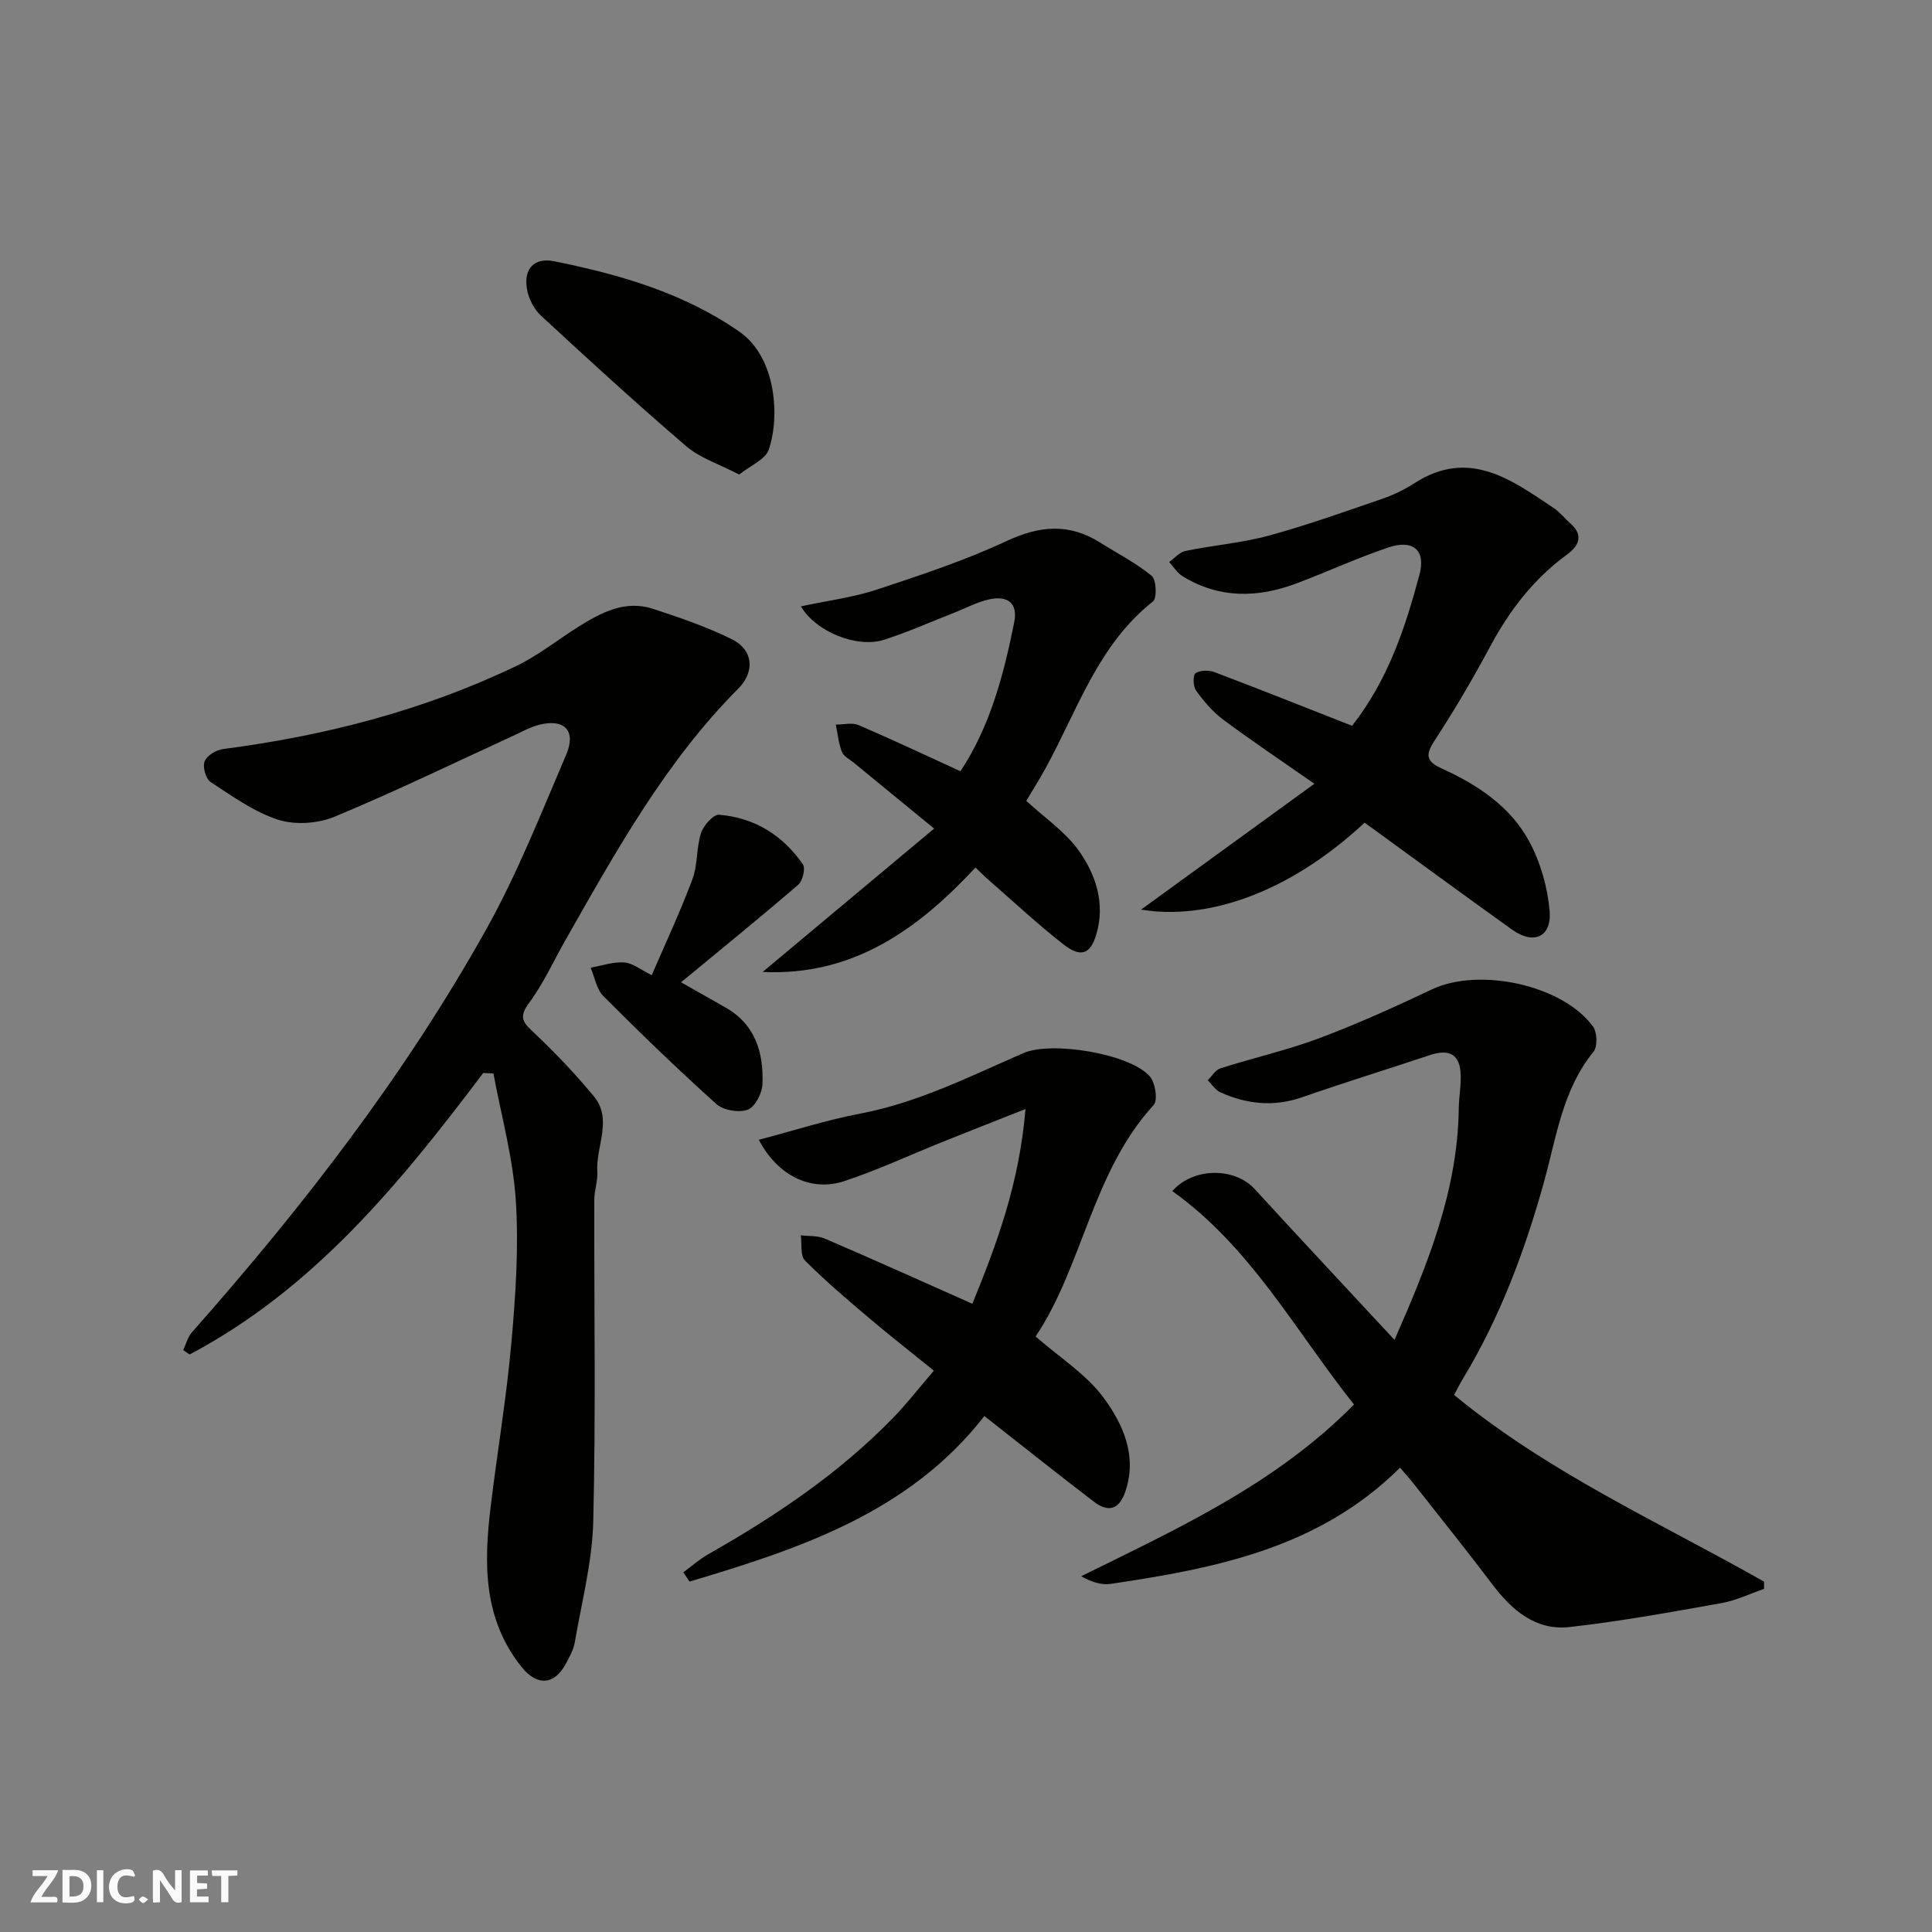
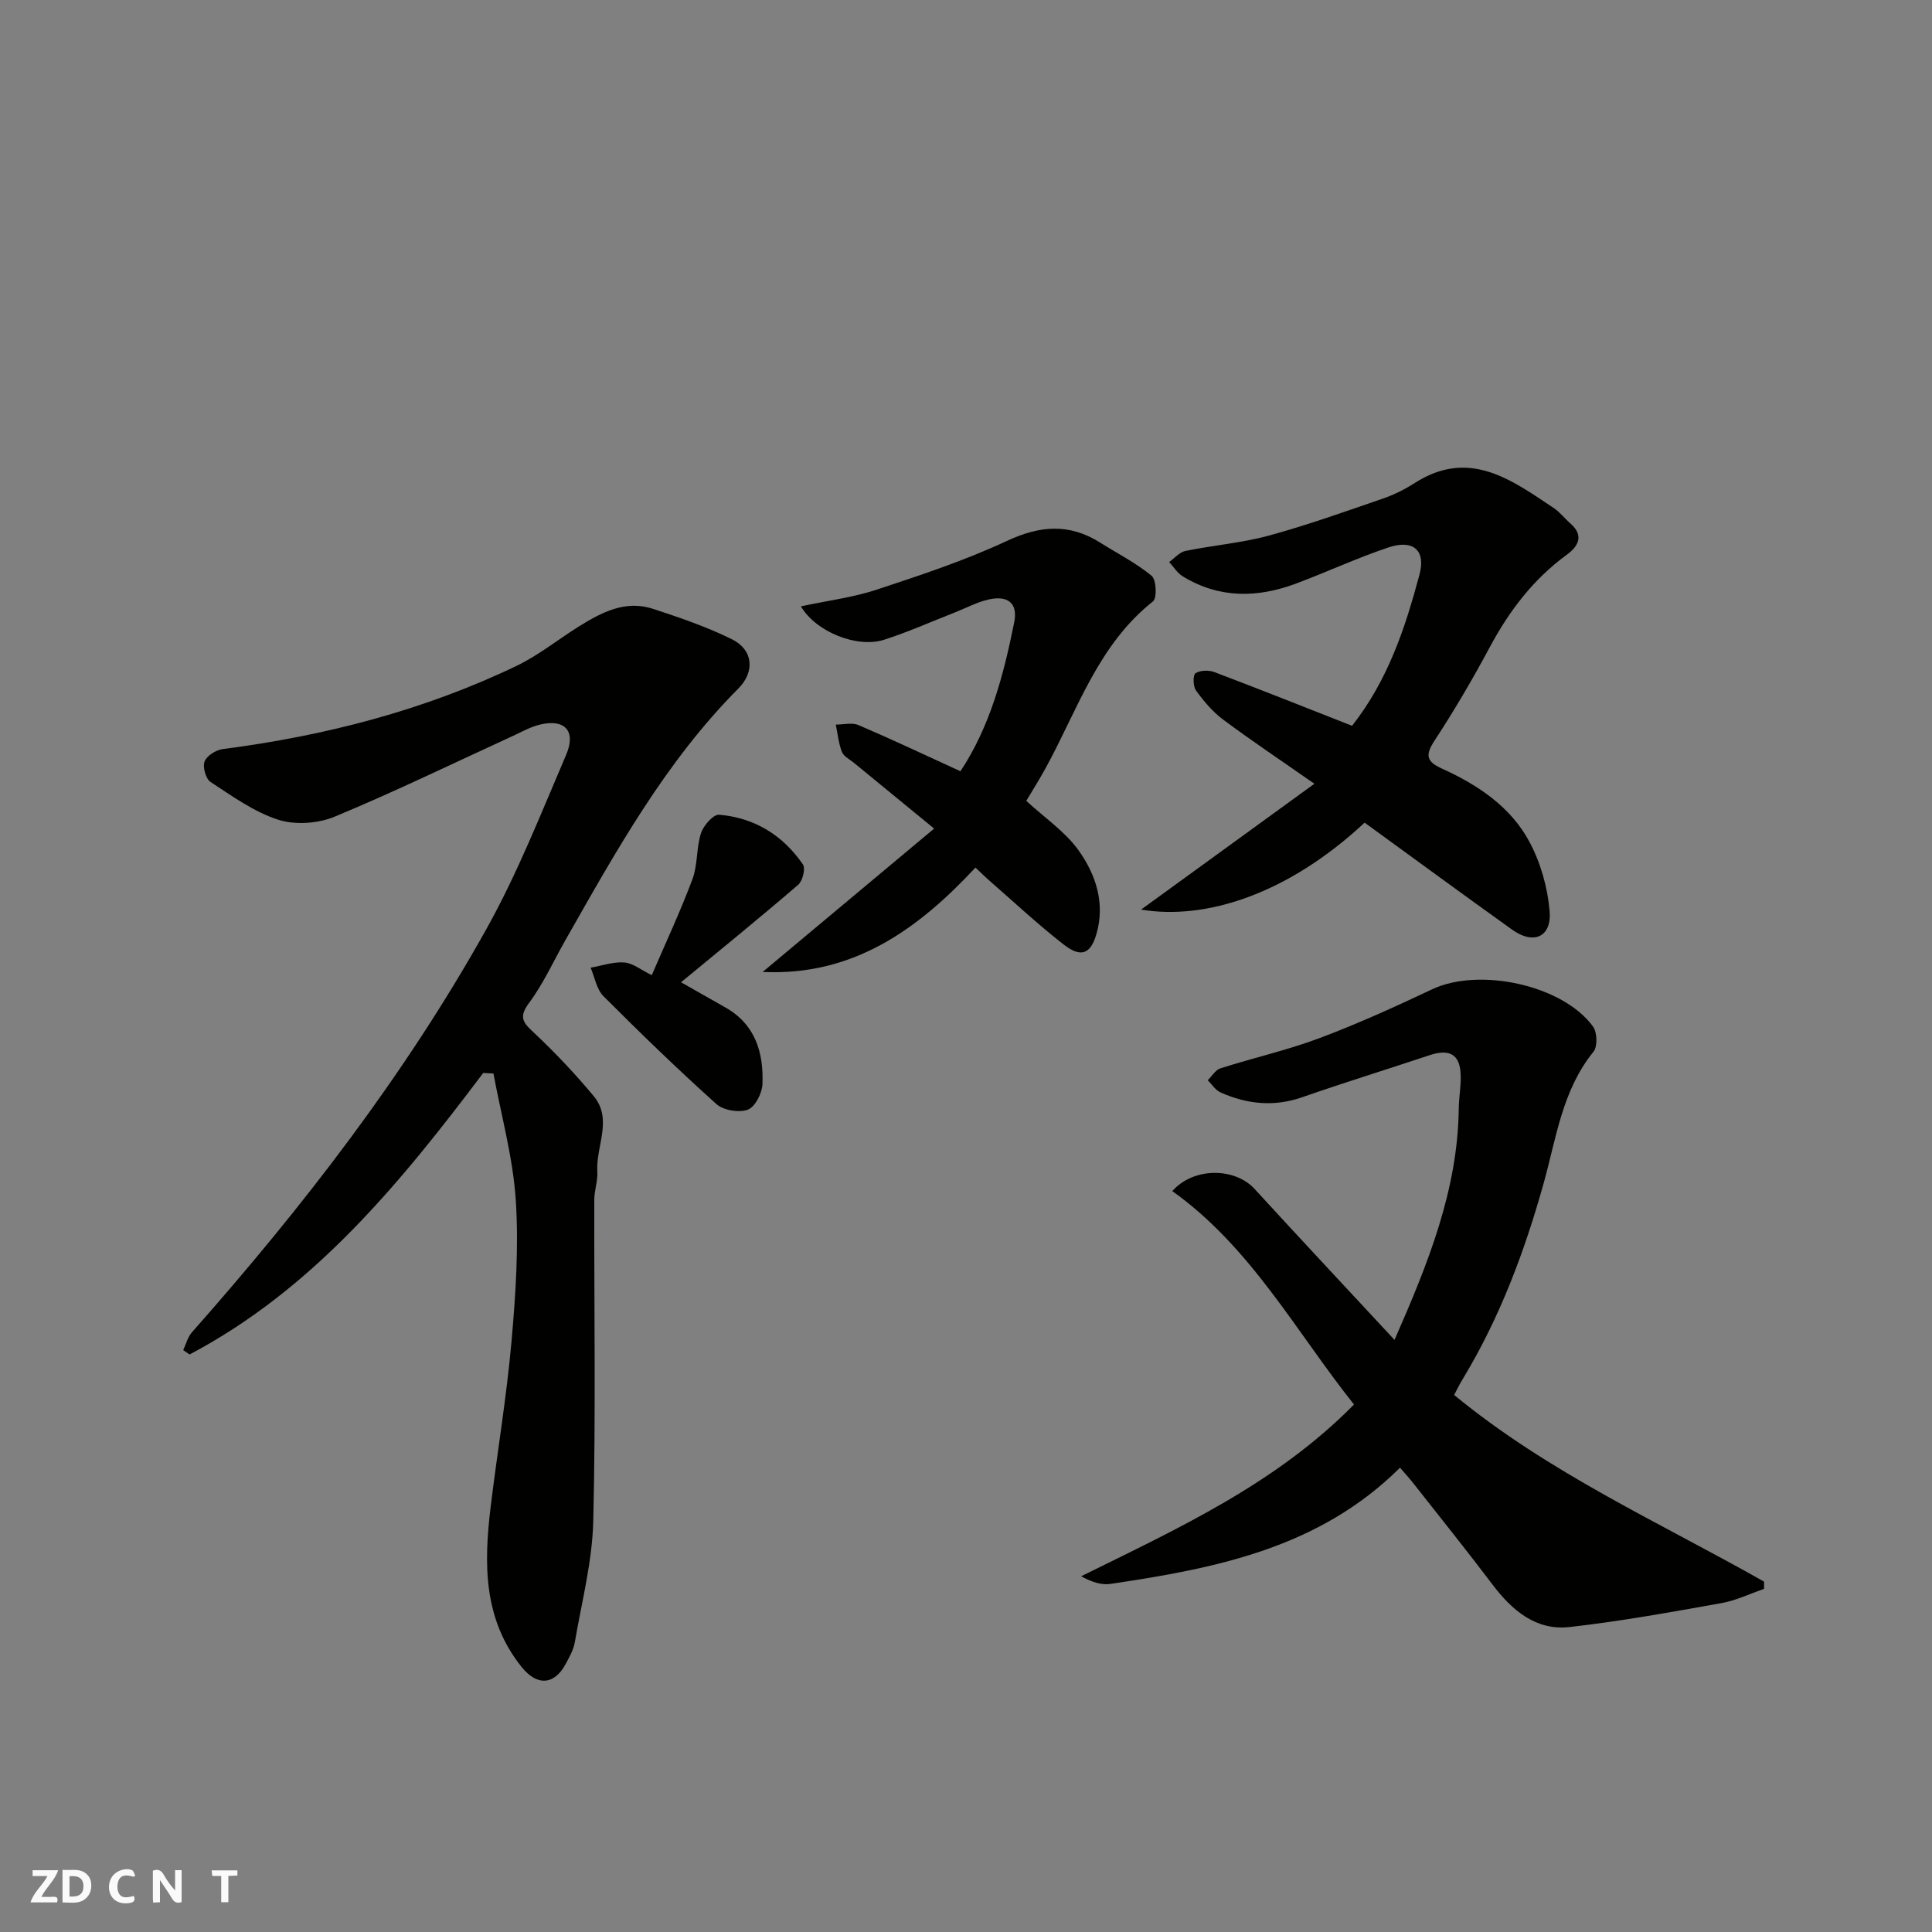
<svg xmlns="http://www.w3.org/2000/svg" enable-background="new 0 0 400 400" viewBox="0 0 400 400">
  <rect x="0" y="0" width="400" height="400" fill="#808080" stroke="none" />
  <g fill="#fafafb">
    <path d="m37.59 393.81c-.92.31-1.52.05-2-.78-.7-1.2-1.52-2.34-2.47-3.78v4.59c-.55.03-.95.05-1.41.07-.03-.37-.06-.64-.06-.91 0-1.91 0-3.81 0-5.7 1.13-.41 1.77-.03 2.29.91.62 1.11 1.38 2.14 2.31 3.19v-4.2h1.35v6.61z" />
    <path d="m12.94 393.88v-6.75c1.9.19 3.93-.54 5.37 1.29.8 1.01.78 2.88.03 3.97-1.37 1.97-3.4 1.51-5.4 1.49m1.45-1.22c2.04.12 2.92-.58 2.89-2.21-.03-1.51-.98-2.19-2.89-2z" />
    <path d="m11.81 393.87h-5.49c.68-2.18 2.47-3.48 3.51-5.45h-3.08v-1.21h5.29c-.71 2.13-2.44 3.48-3.47 5.51.86 0 1.63.04 2.39-.01.79-.05 1.14.21.85 1.16" />
-     <path d="m39.33 393.86v-6.61h3.7v1.07h-2.22v1.52c.68.04 1.34.09 2.07.13v1.07c-.72.05-1.38.09-2.1.14v1.48h2.4v1.19h-3.85z" />
    <path d="m27.71 388.56c-1.15-.3-2.46-.61-3.1.64-.37.73-.41 1.93-.06 2.67.63 1.35 1.99.93 3.17.68.35.94-.01 1.32-.93 1.46-1.62.25-3.05-.27-3.76-1.48-.73-1.24-.6-3.03.31-4.17.88-1.11 2.71-1.7 4-1.16.32.13.44.74.65 1.12-.1.08-.19.16-.28.24" />
    <path d="m49.15 387.24v1.07c-.59.02-1.17.05-1.87.08v5.44h-1.48v-5.44h-1.85c-.05-.4-.08-.73-.13-1.15z" />
-     <path d="m20.06 387.21h1.33v6.62h-1.33z" />
-     <path d="m30.68 393.25c-.49.38-.8.79-1.05.76-.32-.05-.6-.45-.9-.7.26-.24.51-.64.8-.67.29-.04.62.3 1.15.61" />
  </g>
  <path d="m100.04 222.15c-17.15 22.77-35.08 44.7-60.79 58.28-.44-.3-.88-.61-1.32-.91.59-1.24.94-2.71 1.82-3.7 22.94-25.93 44.07-53.23 60.97-83.5 6.42-11.5 11.28-23.89 16.49-36.03 2.15-5.01-.33-7.55-5.55-6.24-1.87.47-3.61 1.46-5.39 2.28-12.31 5.64-24.5 11.57-37 16.76-3.45 1.43-8.18 1.75-11.69.62-4.99-1.61-9.51-4.88-13.99-7.81-.99-.65-1.67-3.11-1.23-4.25.45-1.19 2.36-2.38 3.76-2.56 21.14-2.74 41.57-7.99 60.83-17.23 4.52-2.17 8.52-5.42 12.81-8.1 4.72-2.95 9.66-5.59 15.43-3.71 5.55 1.82 11.14 3.73 16.36 6.31 4.38 2.16 4.81 6.69 1.31 10.2-15.1 15.17-25.32 33.67-35.76 52.02-2.5 4.39-4.59 9.08-7.59 13.1-2.39 3.2-.9 4.29 1.28 6.36 4.28 4.05 8.36 8.36 12.13 12.9 4.01 4.84.41 10.4.75 15.62.12 1.93-.63 3.9-.63 5.85-.05 22.16.32 44.34-.21 66.49-.2 8.4-2.39 16.75-3.82 25.1-.27 1.56-1.11 3.06-1.88 4.48-2.4 4.47-5.97 4.59-9.12.67-8.03-10-7.84-21.54-6.41-33.3 1.38-11.37 3.29-22.69 4.3-34.09.86-9.72 1.52-19.57.89-29.27-.58-8.81-3.01-17.5-4.63-26.24-.72-.04-1.42-.07-2.12-.1z" fill="#010100" />
  <path d="m301.06 288.81c19.64 16.17 42.53 26.39 64.17 38.65v1.5c-2.94 1.01-5.81 2.41-8.83 2.95-10.45 1.86-20.9 3.77-31.44 4.95-6.99.78-11.91-3.45-15.98-8.83-5.33-7.05-10.87-13.94-16.33-20.89-.82-1.05-1.73-2.03-2.79-3.27-16.78 16.67-38.19 20.84-59.95 24.06-1.88.28-3.89-.39-6.07-1.58 20.06-9.92 40.23-19.07 56.49-35.56-12.04-15.12-21.33-32.58-37.62-44.19 4.43-5 12.96-4.89 17.03-.45 9.47 10.34 19.06 20.57 28.98 31.26 6.93-15.78 13.09-30.99 13.3-47.88.03-2.55.57-5.12.36-7.64-.35-4.09-2.95-4.57-6.38-3.43-8.8 2.93-17.67 5.67-26.43 8.72-5.84 2.03-11.41 1.43-16.88-1.01-1.05-.47-1.77-1.66-2.64-2.52.86-.84 1.59-2.13 2.62-2.46 6.81-2.17 13.82-3.75 20.5-6.25 7.92-2.97 15.66-6.49 23.32-10.11 9.75-4.61 27.07-.91 33.33 7.71.87 1.19.96 4.13.1 5.2-6.45 7.94-7.69 17.76-10.28 27.08-3.95 14.19-9.07 27.88-16.7 40.54-.61.96-1.11 2-1.88 3.45z" fill="#010100" />
-   <path d="m201.32 269.93c5.11-12.51 9.72-24.96 11-40.32-6.57 2.6-11.89 4.68-17.18 6.81-6.78 2.72-13.43 5.84-20.35 8.12-6.94 2.28-13.84-1.18-17.68-8.56 7.1-1.86 13.95-4.08 20.98-5.42 12.02-2.28 22.77-7.73 33.8-12.53 5.85-2.54 22.01.12 26.15 4.8 1.15 1.3 1.72 4.95.82 5.94-12.77 13.96-14.67 33.35-24.45 47.93 5 4.39 10.59 7.88 14.18 12.82 3.91 5.38 6.89 11.85 4.43 19.2-1.32 3.96-3.61 4.44-6.61 2.14-7.54-5.77-14.96-11.69-22.61-17.68-15.51 19.93-38.1 27.43-61.04 34.27-.43-.64-.86-1.28-1.29-1.92 1.73-1.26 3.35-2.71 5.2-3.76 13.88-7.88 27.06-16.72 38.24-28.23 2.86-2.94 5.38-6.2 8.44-9.76-4.48-3.63-8.96-7.12-13.28-10.78-4.58-3.88-9.17-7.77-13.4-12.01-1.02-1.02-.62-3.45-.87-5.23 1.66.2 3.47.04 4.95.67 10.14 4.36 20.21 8.89 30.57 13.5z" fill="#010100" />
  <path d="m272.13 162.27c-7-4.89-13.07-8.94-18.91-13.3-2.17-1.62-4-3.8-5.6-6.01-.62-.85-.66-3.2-.11-3.57.96-.63 2.75-.68 3.92-.24 9.56 3.62 19.05 7.41 28.5 11.12 7.47-9.5 11.01-20.3 13.96-31.31 1.34-4.99-1.27-7.35-6.42-5.62-6.46 2.16-12.67 5.05-19.05 7.45-8.03 3.02-15.98 3.16-23.54-1.46-1.13-.69-1.89-1.96-2.82-2.97 1.12-.79 2.14-2.04 3.37-2.29 5.74-1.18 11.64-1.65 17.27-3.18 7.97-2.17 15.77-4.97 23.6-7.66 2.3-.79 4.55-1.91 6.61-3.23 11.23-7.19 19.95-.72 28.77 5.18 1.3.87 2.3 2.19 3.49 3.23 2.88 2.53 1.52 4.76-.77 6.43-6.93 5.06-11.91 11.6-15.93 19.1-3.54 6.61-7.34 13.09-11.44 19.36-1.94 2.97-1.8 4.33 1.47 5.81 7.45 3.38 14.29 7.91 18.19 15.25 2.29 4.3 3.73 9.4 4.14 14.26.46 5.39-3.32 7.04-7.74 3.87-10.23-7.32-20.37-14.76-30.56-22.17-15.92 14.83-32.91 20.24-46.28 18 12.12-8.8 23.67-17.19 35.88-26.05z" fill="#010100" />
  <path d="m165.82 125.54c5.7-1.22 10.87-1.86 15.72-3.47 9.08-3 18.23-6.02 26.88-10.06 6.86-3.21 12.96-3.71 19.37.34 3.58 2.26 7.41 4.2 10.65 6.87.97.8 1.13 4.61.28 5.29-11.37 8.98-15.62 22.45-22.19 34.44-1.33 2.43-2.81 4.77-4.05 6.86 3.79 3.5 8.05 6.36 10.84 10.27 3.58 5.01 5.55 10.99 3.66 17.38-1.21 4.1-3.21 4.87-6.79 2.07-5.31-4.14-10.25-8.76-15.33-13.19-.87-.75-1.68-1.57-2.9-2.72-11.91 12.8-25.35 22.5-44.06 21.61 11.62-9.71 23.23-19.42 35.5-29.68-6.26-5.13-11.41-9.35-16.56-13.58-.89-.73-2.15-1.35-2.53-2.3-.7-1.78-.87-3.76-1.27-5.65 1.58.01 3.36-.47 4.7.1 7.03 3.01 13.95 6.28 21.11 9.56 6.15-9.29 8.95-19.96 11.13-30.83.84-4.19-1.57-5.56-5.21-4.75-2.5.55-4.84 1.83-7.25 2.77-4.83 1.89-9.59 4.02-14.53 5.6-5.53 1.74-14.03-1.6-17.17-6.93z" fill="#010100" />
-   <path d="m153.04 98.25c-4.22-2.2-8.09-3.42-10.93-5.84-10.25-8.78-20.22-17.91-30.13-27.08-1.44-1.33-2.53-3.5-2.87-5.44-.74-4.23 1.45-6.63 5.62-5.8 13.58 2.73 26.83 6.56 38.39 14.61 7.59 5.29 8.39 17.58 6.04 24.41-.7 2.03-3.77 3.25-6.12 5.14z" fill="#010100" />
  <path d="m134.94 201.9c2.87-6.68 5.92-13.17 8.42-19.87 1.12-2.99.79-6.49 1.78-9.55.51-1.57 2.55-3.89 3.73-3.8 7.33.61 13.22 4.24 17.37 10.3.57.83-.06 3.41-.98 4.2-7.95 6.84-16.09 13.45-24.26 20.19 3.36 1.91 6.27 3.57 9.18 5.21 6.22 3.51 7.93 9.37 7.68 15.87-.07 1.88-1.52 4.73-3.03 5.29-1.83.68-5.05.15-6.5-1.15-8.02-7.2-15.78-14.71-23.39-22.34-1.43-1.43-1.8-3.91-2.66-5.9 2.33-.41 4.69-1.26 6.98-1.08 1.78.14 3.48 1.56 5.68 2.63z" fill="#010100" />
</svg>